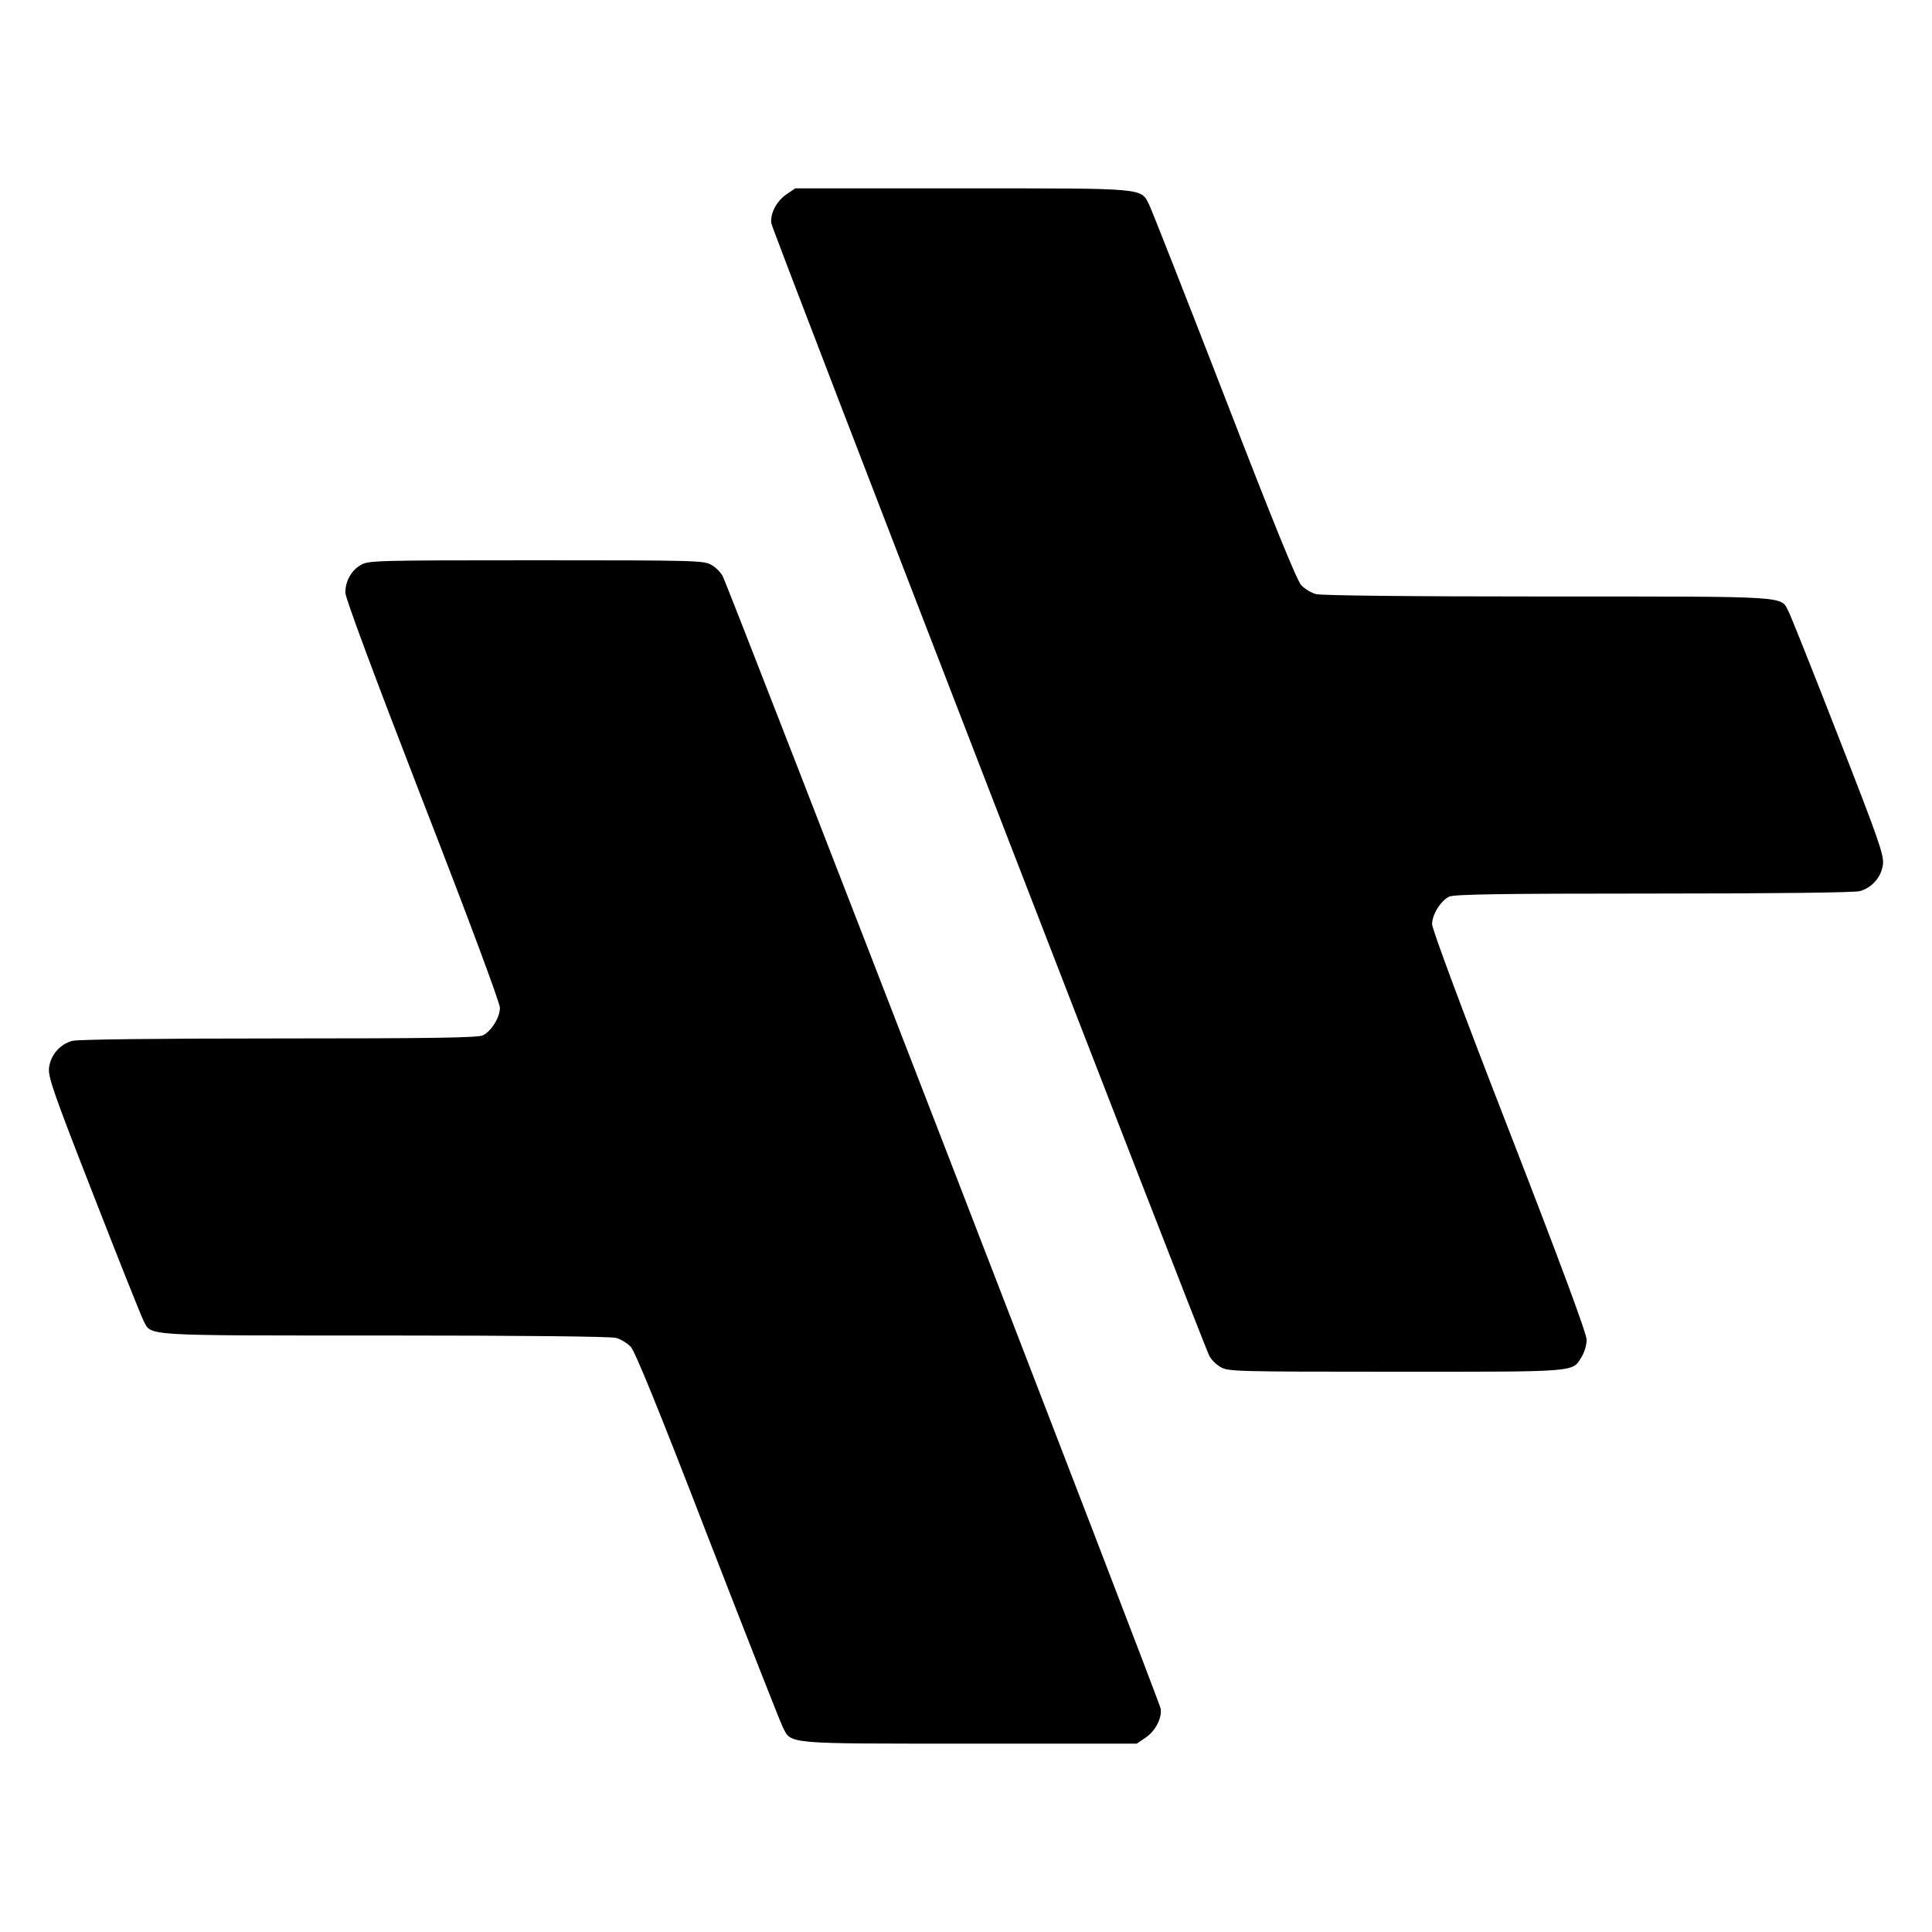
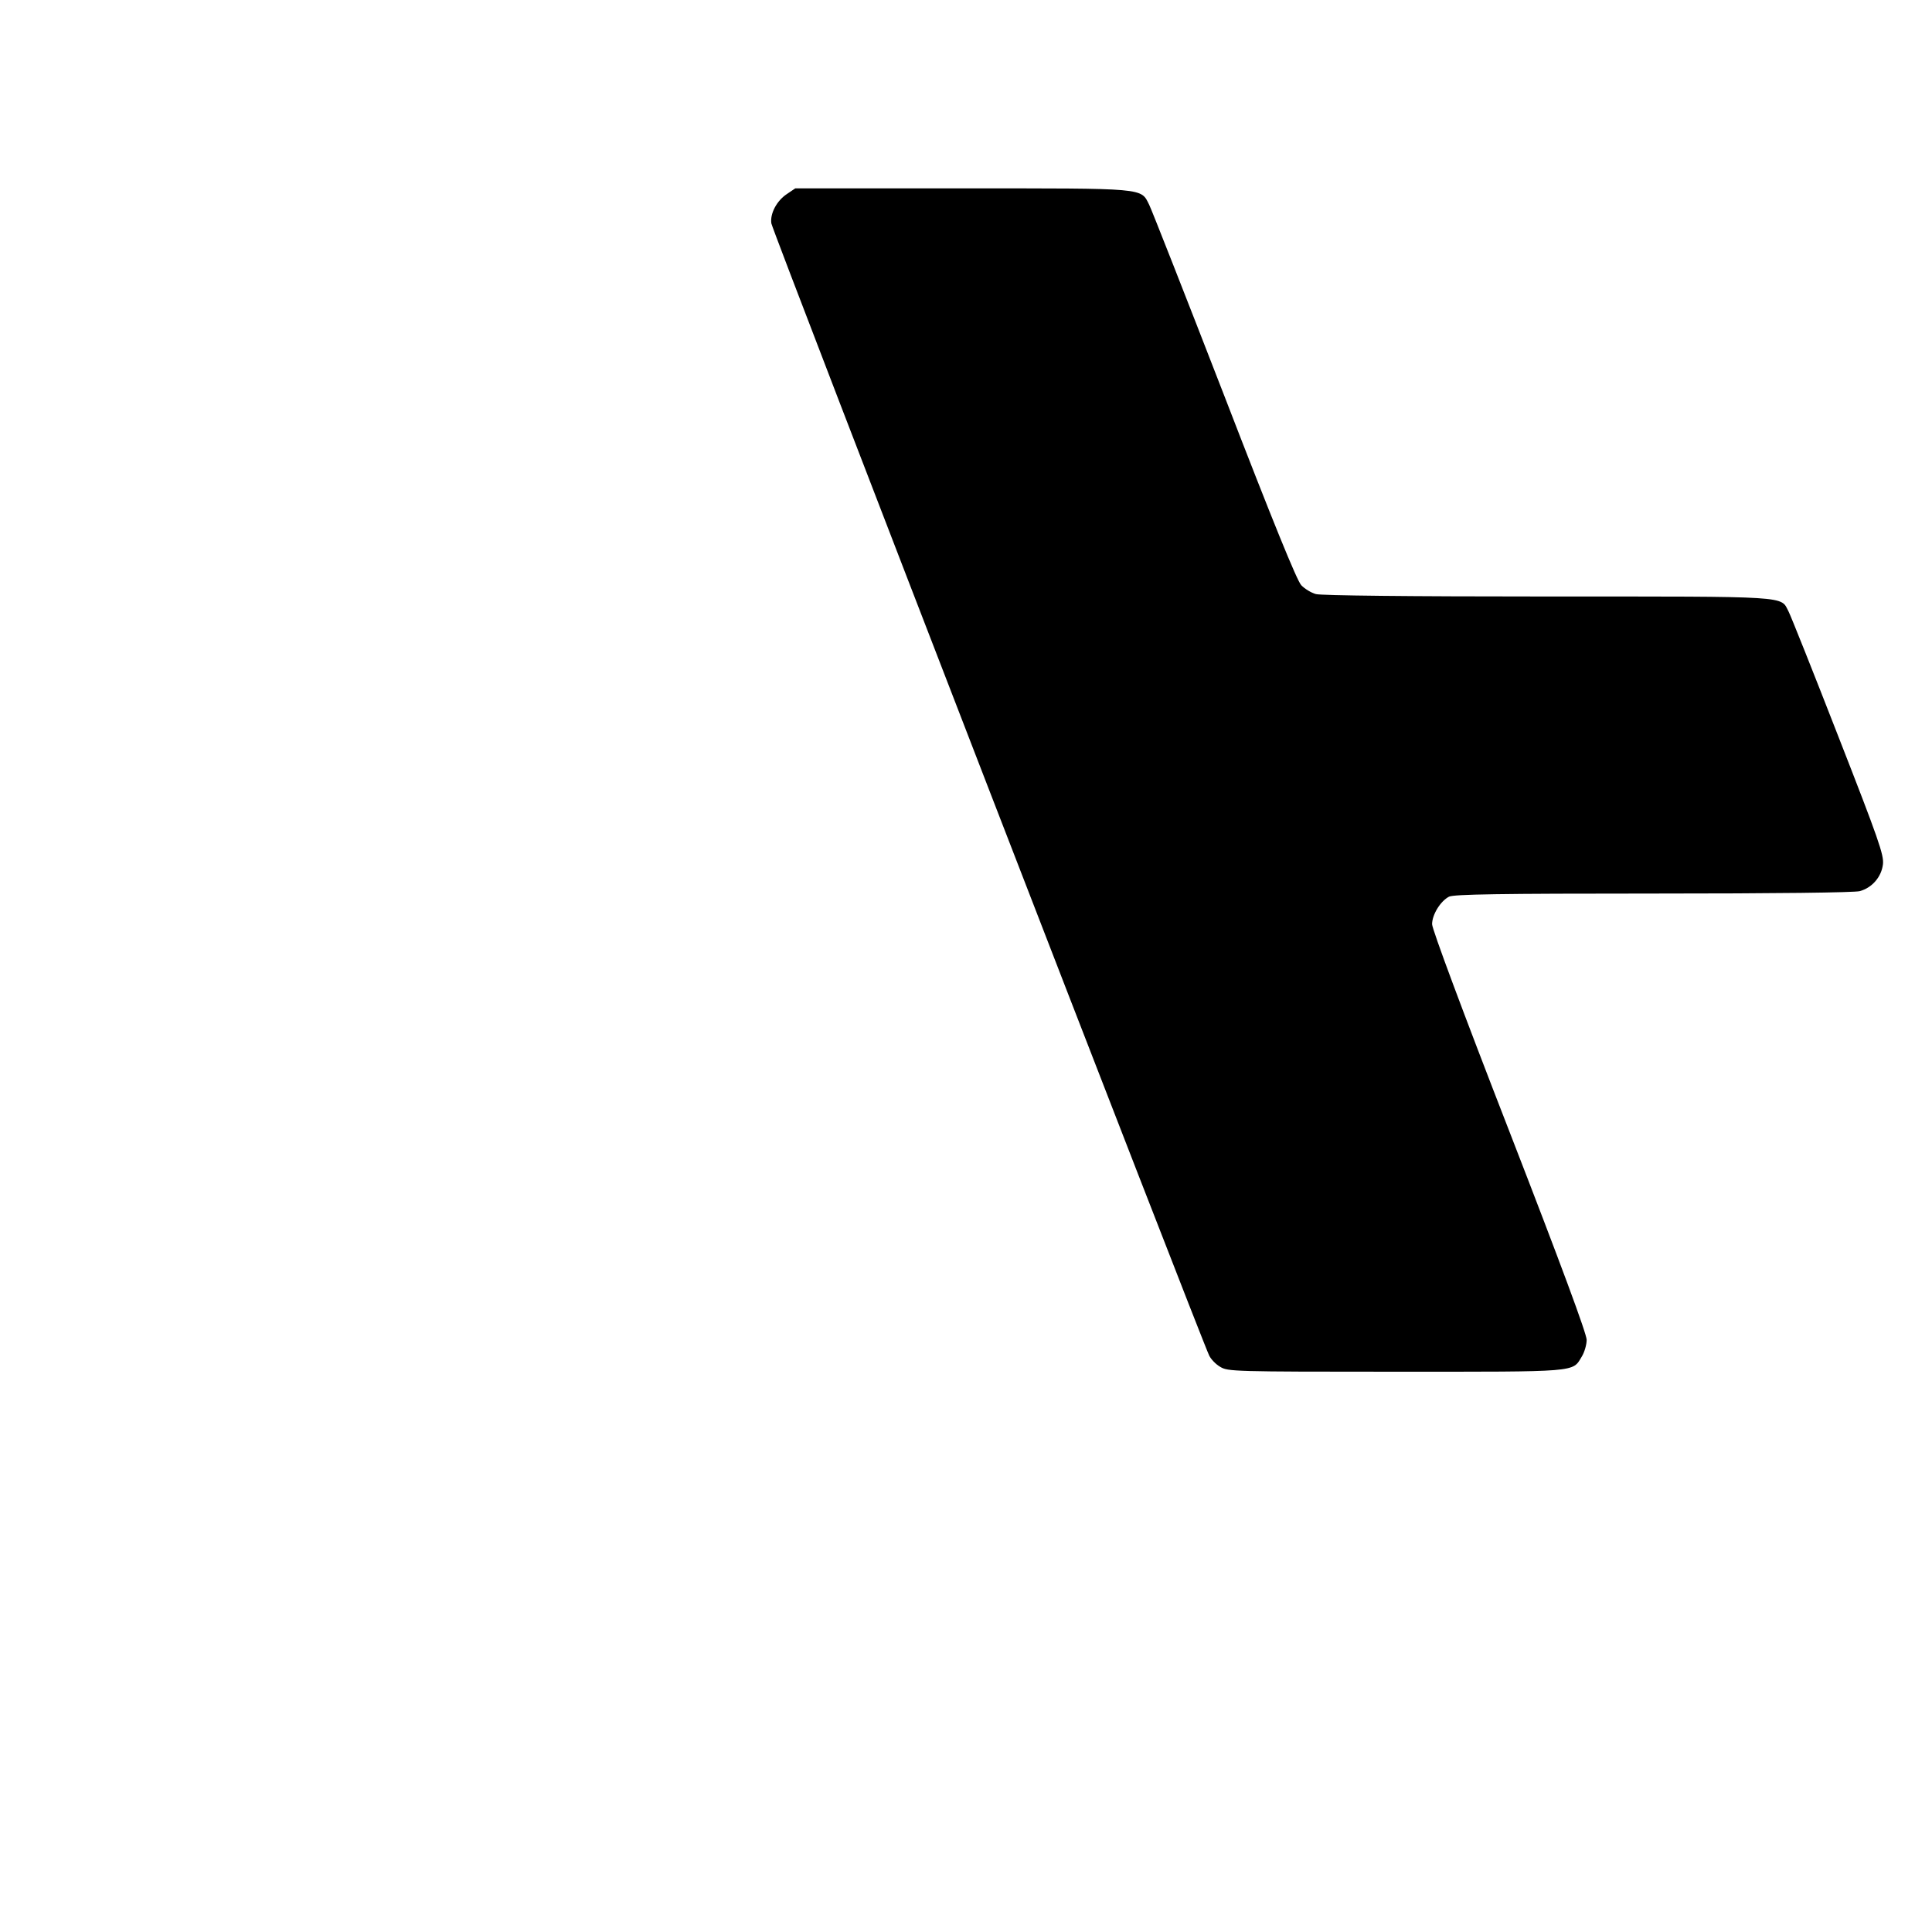
<svg xmlns="http://www.w3.org/2000/svg" version="1.0" width="800pt" height="800pt" viewBox="0 0 800 800" preserveAspectRatio="xMidYMid meet">
  <g transform="translate(0,800) scale(0.1,-0.1)" fill="#000000" stroke="none">
    <path d="M3259 7197 c-43 -28 -71 -82 -65 -122 4 -30 1785 -4634 1813 -4688 7 -15 28 -37 46 -47 31 -19 55 -20 725 -20 765 0 732 -3 772 63 11 18 20 49 20 69 0 25 -105 309 -320 863 -193 496 -320 838 -320 858 0 40 35 96 70 114 19 10 209 13 845 13 509 0 834 4 856 10 51 14 90 59 96 112 4 38 -18 102 -185 529 -104 267 -197 500 -206 517 -34 65 19 62 -998 62 -577 0 -936 4 -959 10 -19 5 -47 22 -61 37 -18 20 -115 257 -318 783 -161 415 -301 771 -311 791 -36 72 -6 69 -777 69 l-689 0 -34 -23z" />
-     <path d="M1493 5660 c-39 -23 -63 -67 -63 -114 0 -22 118 -339 320 -861 193 -496 320 -838 320 -858 0 -40 -35 -96 -70 -114 -19 -10 -209 -13 -845 -13 -509 0 -834 -4 -856 -10 -51 -14 -90 -59 -96 -112 -4 -38 18 -102 185 -529 104 -267 197 -500 206 -517 34 -65 -19 -62 998 -62 577 0 936 -4 959 -10 19 -5 47 -22 61 -37 18 -20 115 -257 318 -783 161 -415 301 -771 311 -791 36 -72 6 -69 777 -69 l689 0 34 23 c43 28 71 82 65 122 -4 30 -1785 4634 -1813 4688 -7 15 -28 37 -46 47 -31 19 -55 20 -727 20 -672 0 -696 -1 -727 -20z" />
  </g>
</svg>